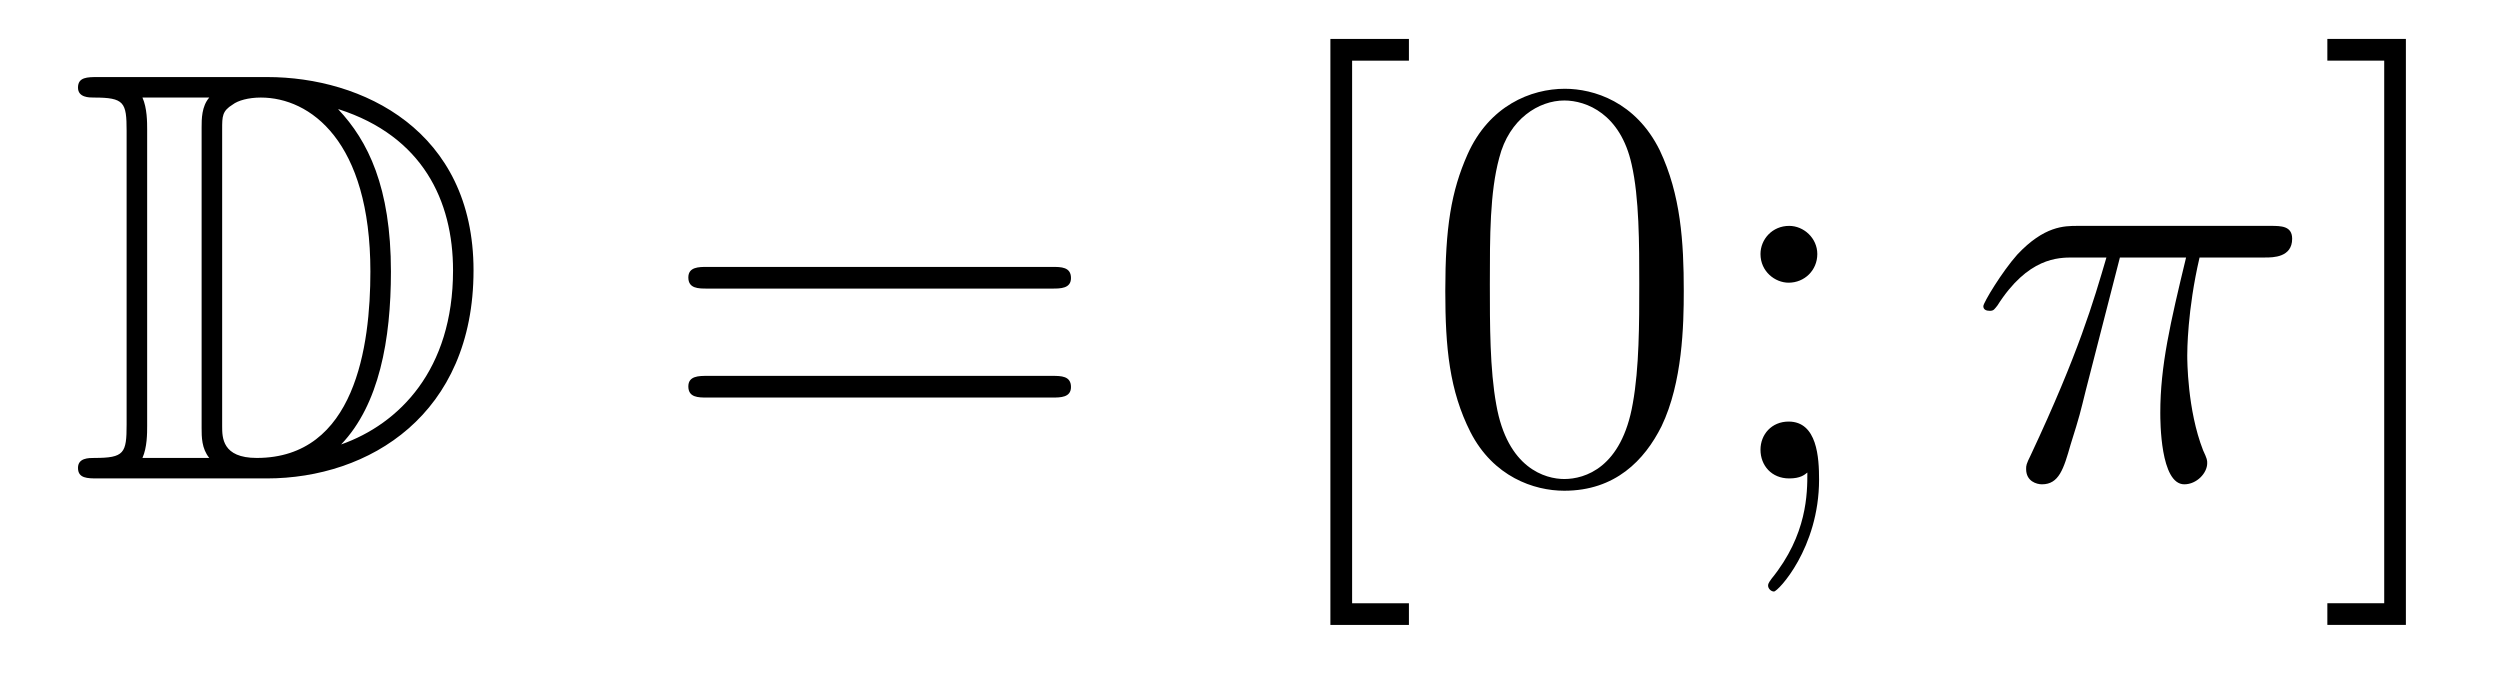
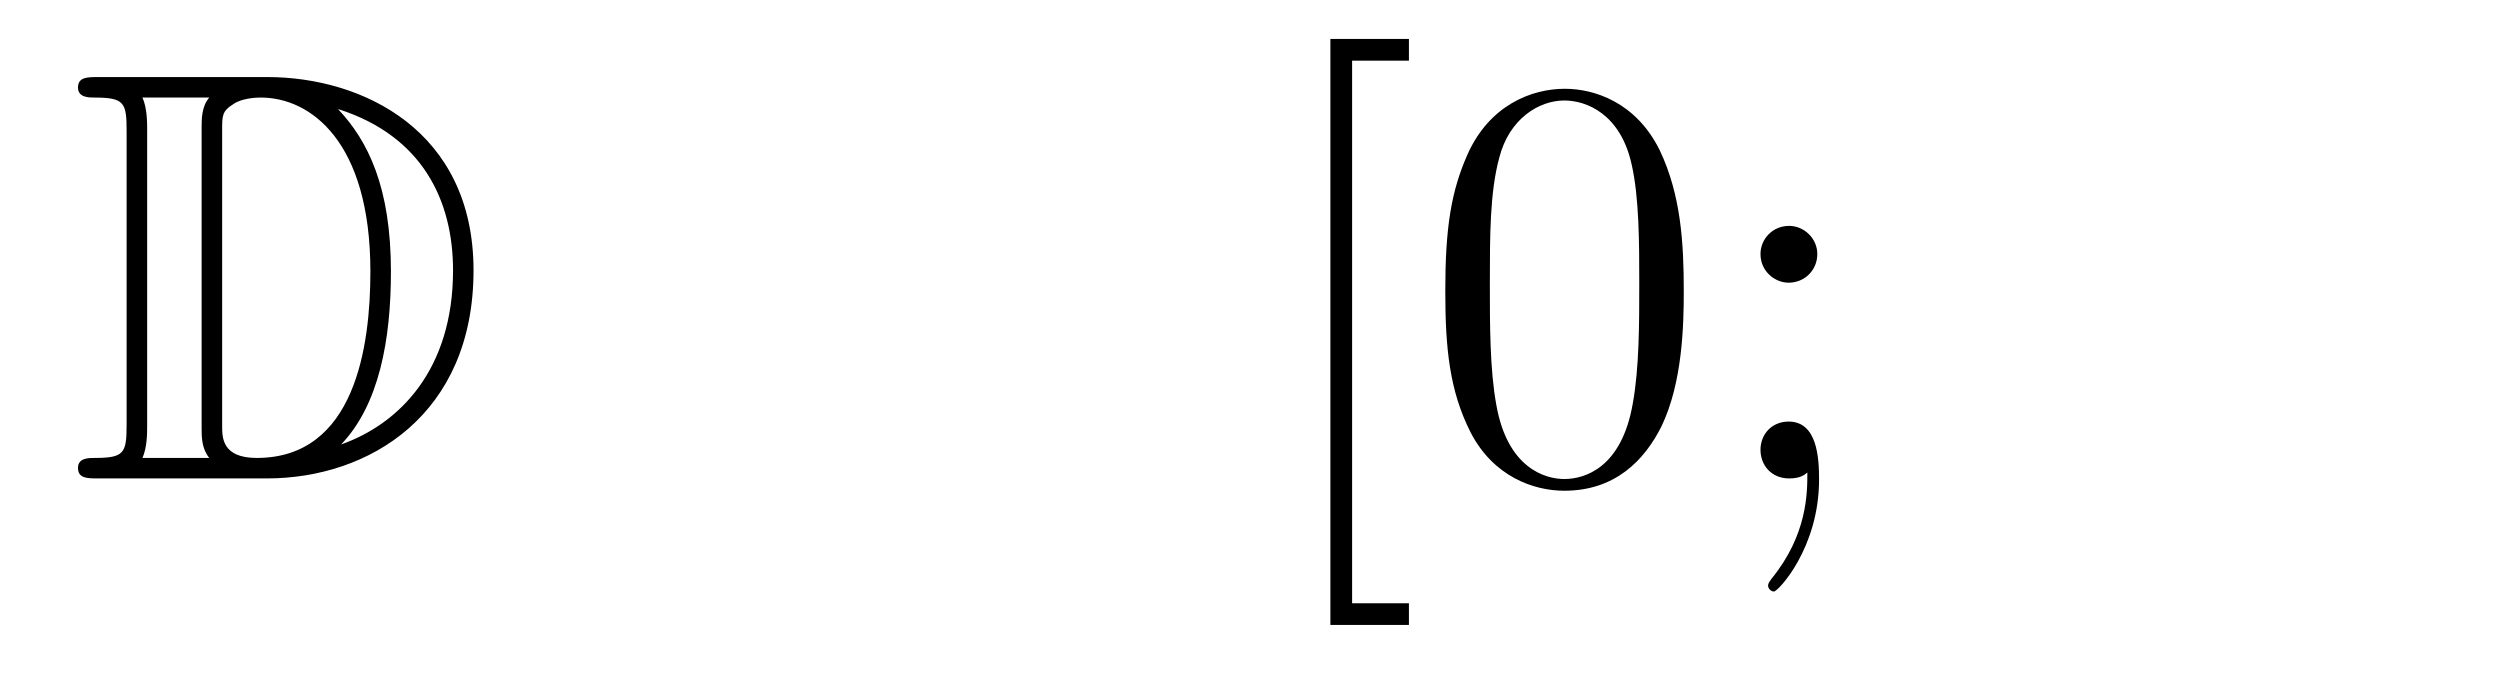
<svg xmlns="http://www.w3.org/2000/svg" height="14pt" version="1.1" viewBox="0 -14 51 14" width="51pt">
  <g id="page1">
    <g transform="matrix(1 0 0 1 -127 650)">
      <path d="M128.998 -662.428C128.783 -662.428 128.591 -662.428 128.591 -662.213C128.591 -662.01 128.818 -662.01 128.914 -662.01C129.536 -662.01 129.583 -661.914 129.583 -661.329V-655.34C129.583 -654.754 129.536 -654.658 128.926 -654.658C128.807 -654.658 128.591 -654.658 128.591 -654.455C128.591 -654.24 128.783 -654.24 128.998 -654.24H132.441C134.532 -654.24 136.66 -655.543 136.66 -658.484C136.66 -661.341 134.389 -662.428 132.453 -662.428H128.998ZM133.911 -661.771C135.62 -661.221 136.242 -659.906 136.242 -658.484C136.242 -656.452 135.142 -655.352 133.959 -654.933C134.736 -655.746 134.975 -657.073 134.975 -658.46C134.975 -660.181 134.508 -661.126 133.899 -661.771H133.911ZM129.906 -654.658C130.002 -654.873 130.002 -655.16 130.002 -655.316V-661.353C130.002 -661.508 130.002 -661.795 129.906 -662.01H131.269C131.113 -661.831 131.113 -661.568 131.113 -661.401V-655.268C131.113 -655.089 131.113 -654.85 131.269 -654.658H129.906ZM131.532 -661.365C131.532 -661.627 131.532 -661.735 131.747 -661.867C131.855 -661.95 132.07 -662.01 132.321 -662.01C133.325 -662.01 134.556 -661.126 134.556 -658.46C134.556 -656.942 134.246 -654.658 132.237 -654.658C131.532 -654.658 131.532 -655.077 131.532 -655.304V-661.365Z" fill-rule="evenodd" />
-       <path d="M148.466 -658.113C148.633 -658.113 148.848 -658.113 148.848 -658.328C148.848 -658.555 148.645 -658.555 148.466 -658.555H141.425C141.257 -658.555 141.042 -658.555 141.042 -658.34C141.042 -658.113 141.246 -658.113 141.425 -658.113H148.466ZM148.466 -655.89C148.633 -655.89 148.848 -655.89 148.848 -656.105C148.848 -656.332 148.645 -656.332 148.466 -656.332H141.425C141.257 -656.332 141.042 -656.332 141.042 -656.117C141.042 -655.89 141.246 -655.89 141.425 -655.89H148.466Z" fill-rule="evenodd" />
      <path d="M155.742 -651.252V-651.694H154.583V-662.763H155.742V-663.206H154.14V-651.252H155.742ZM161.349 -658.065C161.349 -659.058 161.289 -660.026 160.859 -660.934C160.369 -661.927 159.508 -662.189 158.923 -662.189C158.229 -662.189 157.38 -661.843 156.938 -660.851C156.603 -660.097 156.484 -659.356 156.484 -658.065C156.484 -656.906 156.568 -656.033 156.998 -655.184C157.464 -654.276 158.289 -653.989 158.911 -653.989C159.951 -653.989 160.548 -654.611 160.895 -655.304C161.325 -656.2 161.349 -657.372 161.349 -658.065ZM158.911 -654.228C158.528 -654.228 157.751 -654.443 157.524 -655.746C157.393 -656.463 157.393 -657.372 157.393 -658.209C157.393 -659.189 157.393 -660.073 157.584 -660.779C157.787 -661.58 158.397 -661.95 158.911 -661.95C159.365 -661.95 160.058 -661.675 160.285 -660.648C160.441 -659.966 160.441 -659.022 160.441 -658.209C160.441 -657.408 160.441 -656.499 160.309 -655.77C160.082 -654.455 159.329 -654.228 158.911 -654.228ZM164.073 -658.818C164.073 -659.141 163.798 -659.392 163.499 -659.392C163.153 -659.392 162.914 -659.117 162.914 -658.818C162.914 -658.46 163.212 -658.233 163.488 -658.233C163.81 -658.233 164.073 -658.484 164.073 -658.818ZM163.87 -654.36C163.87 -653.941 163.87 -653.092 163.141 -652.196C163.069 -652.1 163.069 -652.076 163.069 -652.053C163.069 -651.993 163.129 -651.933 163.189 -651.933C163.272 -651.933 164.109 -652.818 164.109 -654.216C164.109 -654.658 164.073 -655.4 163.488 -655.4C163.141 -655.4 162.914 -655.137 162.914 -654.826C162.914 -654.503 163.141 -654.24 163.499 -654.24C163.727 -654.24 163.81 -654.312 163.87 -654.36Z" fill-rule="evenodd" />
-       <path d="M170.246 -658.747H171.596C171.273 -657.408 171.07 -656.535 171.07 -655.579C171.07 -655.412 171.07 -654.12 171.56 -654.12C171.812 -654.12 172.027 -654.348 172.027 -654.551C172.027 -654.611 172.027 -654.634 171.943 -654.814C171.62 -655.639 171.62 -656.667 171.62 -656.75C171.62 -656.822 171.62 -657.671 171.871 -658.747H173.21C173.366 -658.747 173.76 -658.747 173.76 -659.129C173.76 -659.392 173.533 -659.392 173.318 -659.392H169.385C169.11 -659.392 168.703 -659.392 168.153 -658.807C167.843 -658.46 167.46 -657.826 167.46 -657.754C167.46 -657.683 167.52 -657.659 167.592 -657.659C167.675 -657.659 167.687 -657.695 167.747 -657.767C168.369 -658.747 168.99 -658.747 169.289 -658.747H169.971C169.707 -657.85 169.409 -656.81 168.428 -654.718C168.333 -654.527 168.333 -654.503 168.333 -654.431C168.333 -654.18 168.548 -654.12 168.656 -654.12C169.002 -654.12 169.098 -654.431 169.241 -654.933C169.433 -655.543 169.433 -655.567 169.552 -656.045L170.246 -658.747Z" fill-rule="evenodd" />
-       <path d="M176.08 -663.206H174.478V-662.763H175.638V-651.694H174.478V-651.252H176.08V-663.206Z" fill-rule="evenodd" />
    </g>
  </g>
</svg>